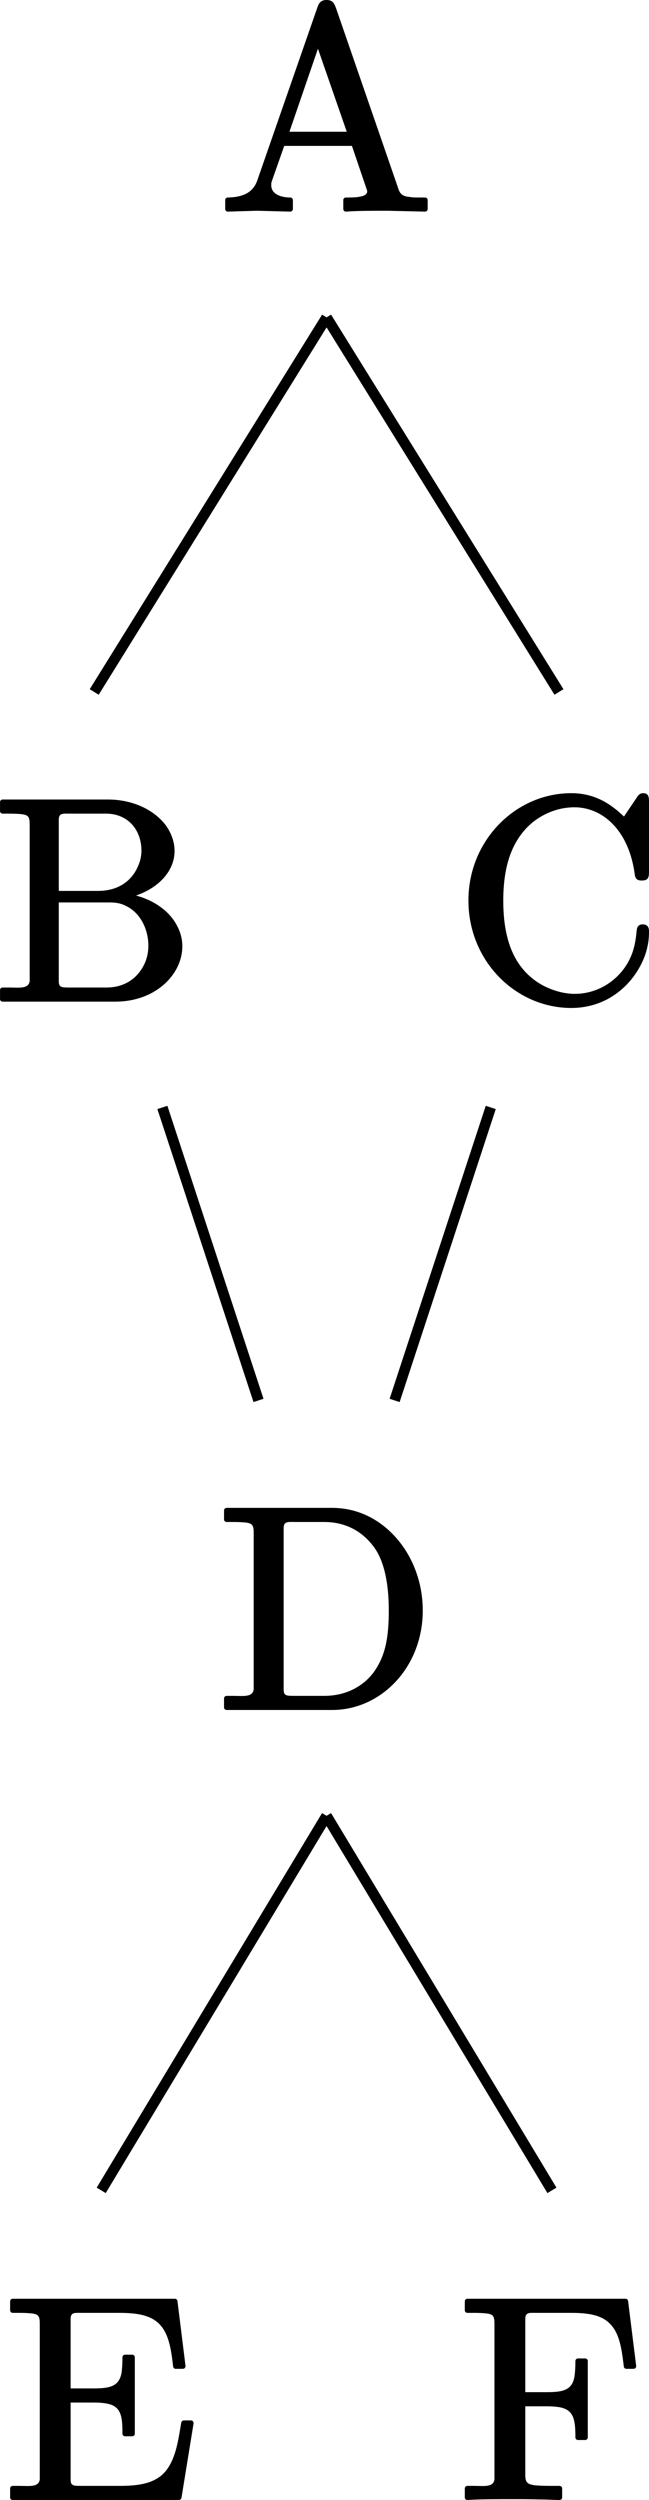
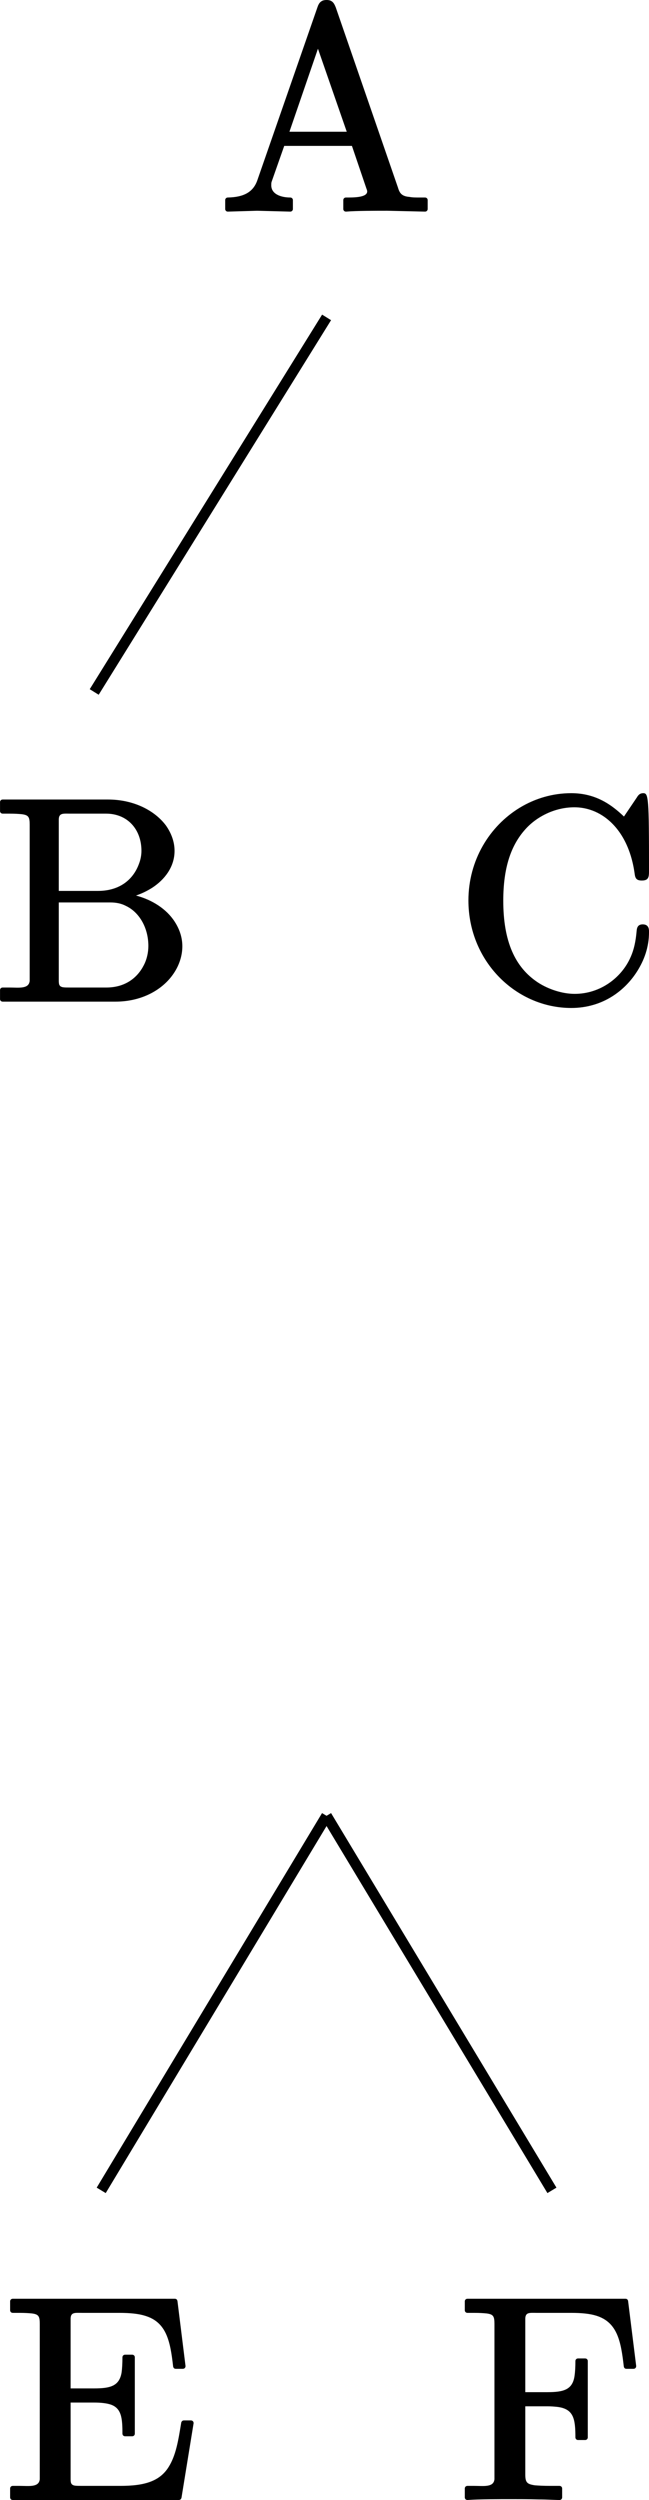
<svg xmlns="http://www.w3.org/2000/svg" xmlns:xlink="http://www.w3.org/1999/xlink" version="1.1" width="34.413pt" height="132.421pt" viewBox="525.687 5664.164 34.413 132.421">
  <defs>
    <path id="g8-65" d="M2.684-2.924L3.764-6.065L4.855-2.924H2.684ZM1.996-.895C1.996-.938 1.996-.993 2.007-1.025L2.487-2.389H5.051L5.596-.785C5.607-.753 5.629-.709 5.629-.665C5.629-.425 5.073-.436 4.822-.436C4.767-.436 4.724-.393 4.724-.338V0C4.724 .055 4.767 .098 4.822 .098C4.822 .098 4.833 .098 4.833 .098C5.215 .065 5.978 .065 6.393 .065L7.822 .098C7.876 .098 7.92 .055 7.92 0V-.338C7.92-.393 7.876-.436 7.822-.436H7.625C7.462-.436 7.342-.436 7.233-.458C6.96-.48 6.862-.578 6.796-.807L4.44-7.625C4.375-7.789 4.309-7.909 4.091-7.909S3.796-7.789 3.742-7.625L1.473-1.102C1.32-.644 .96-.447 .349-.436C.295-.436 .251-.393 .251-.338V0C.251 .055 .295 .098 .349 .098L1.462 .065L2.716 .098C2.771 .098 2.815 .055 2.815 0V-.338C2.815-.393 2.771-.436 2.716-.436C2.356-.436 1.996-.567 1.996-.895Z" />
    <path id="g8-66" d="M5.913-2.007C5.913-1.767 5.858-1.505 5.738-1.276C5.498-.807 5.04-.436 4.32-.436H2.956C2.836-.436 2.738-.436 2.673-.447C2.509-.48 2.52-.589 2.52-.775V-3.655H4.473C4.702-3.655 4.898-3.611 5.062-3.524C5.553-3.295 5.913-2.716 5.913-2.007ZM5.651-5.607C5.651-5.444 5.618-5.269 5.553-5.105C5.335-4.516 4.822-4.091 4.004-4.091H2.52V-6.676C2.52-6.72 2.52-6.764 2.52-6.807C2.531-7.047 2.695-7.015 2.956-7.015H4.309C5.127-7.015 5.651-6.415 5.651-5.607ZM7.2-1.996C7.2-2.335 7.091-2.651 6.905-2.935C6.6-3.404 6.065-3.753 5.444-3.916C5.673-3.993 5.891-4.102 6.076-4.222C6.502-4.505 6.905-4.975 6.905-5.607C6.905-5.945 6.785-6.273 6.578-6.567C6.153-7.135 5.356-7.549 4.385-7.549H.393C.338-7.549 .295-7.505 .295-7.451V-7.113C.295-7.058 .338-7.015 .393-7.015H.655C.862-7.015 1.015-7.004 1.124-6.993C1.375-6.96 1.418-6.884 1.418-6.6V-.851C1.418-.785 1.418-.731 1.418-.687C1.385-.371 1.004-.436 .655-.436H.393C.338-.436 .295-.393 .295-.338V0C.295 .055 .338 .098 .393 .098H4.669C5.662 .098 6.458-.349 6.873-.971C7.08-1.276 7.2-1.636 7.2-1.996Z" />
-     <path id="g8-67" d="M7.113-2.825C6.949-2.825 6.895-2.727 6.884-2.575C6.851-2.193 6.785-1.865 6.644-1.56C6.305-.807 5.509-.196 4.538-.196C4.047-.196 3.524-.382 3.153-.622C2.269-1.2 1.833-2.193 1.833-3.72C1.833-4.953 2.116-5.804 2.662-6.415C3.065-6.873 3.753-7.255 4.527-7.255C4.942-7.255 5.335-7.124 5.673-6.884C6.284-6.447 6.676-5.695 6.807-4.756C6.829-4.571 6.873-4.484 7.08-4.484C7.32-4.484 7.353-4.593 7.353-4.833V-7.451C7.353-7.647 7.331-7.789 7.135-7.789C7.135-7.789 7.135-7.789 7.135-7.789C6.993-7.789 6.938-7.702 6.884-7.615L6.404-6.905C5.945-7.342 5.345-7.789 4.407-7.789C3.709-7.789 3.044-7.593 2.465-7.244C1.309-6.545 .513-5.247 .513-3.731C.513-1.418 2.324 .338 4.407 .338C5.596 .338 6.447-.316 6.916-1.069C7.167-1.473 7.353-1.953 7.353-2.542C7.353-2.542 7.353-2.553 7.353-2.553C7.353-2.727 7.287-2.825 7.113-2.825Z" />
-     <path id="g8-68" d="M6.524-3.665C6.524-2.564 6.371-1.909 5.945-1.32C5.585-.84 4.953-.436 4.08-.436H2.978C2.858-.436 2.76-.436 2.695-.447C2.531-.48 2.542-.589 2.542-.775V-6.676C2.542-6.72 2.542-6.764 2.542-6.807C2.553-7.047 2.716-7.015 2.978-7.015H4.069C4.964-7.015 5.575-6.6 5.978-6.044C6.382-5.476 6.524-4.593 6.524-3.665ZM7.811-3.665C7.811-4.451 7.604-5.182 7.244-5.804C6.709-6.72 5.727-7.549 4.375-7.549H.382C.327-7.549 .284-7.505 .284-7.451V-7.113C.284-7.058 .327-7.015 .382-7.015H.644C.851-7.015 1.004-7.004 1.113-6.993C1.364-6.96 1.407-6.884 1.407-6.6V-.851C1.407-.785 1.407-.731 1.407-.687C1.375-.371 .993-.436 .644-.436H.382C.327-.436 .284-.393 .284-.338V0C.284 .055 .327 .098 .382 .098H4.375C6.251 .098 7.811-1.538 7.811-3.665Z" />
+     <path id="g8-67" d="M7.113-2.825C6.949-2.825 6.895-2.727 6.884-2.575C6.851-2.193 6.785-1.865 6.644-1.56C6.305-.807 5.509-.196 4.538-.196C4.047-.196 3.524-.382 3.153-.622C2.269-1.2 1.833-2.193 1.833-3.72C1.833-4.953 2.116-5.804 2.662-6.415C3.065-6.873 3.753-7.255 4.527-7.255C4.942-7.255 5.335-7.124 5.673-6.884C6.284-6.447 6.676-5.695 6.807-4.756C6.829-4.571 6.873-4.484 7.08-4.484C7.32-4.484 7.353-4.593 7.353-4.833C7.353-7.647 7.331-7.789 7.135-7.789C7.135-7.789 7.135-7.789 7.135-7.789C6.993-7.789 6.938-7.702 6.884-7.615L6.404-6.905C5.945-7.342 5.345-7.789 4.407-7.789C3.709-7.789 3.044-7.593 2.465-7.244C1.309-6.545 .513-5.247 .513-3.731C.513-1.418 2.324 .338 4.407 .338C5.596 .338 6.447-.316 6.916-1.069C7.167-1.473 7.353-1.953 7.353-2.542C7.353-2.542 7.353-2.553 7.353-2.553C7.353-2.727 7.287-2.825 7.113-2.825Z" />
    <path id="g8-69" d="M6.655 .098C6.698 .098 6.742 .065 6.753 .011L7.211-2.804C7.211-2.804 7.211-2.815 7.211-2.815C7.211-2.869 7.167-2.913 7.113-2.913H6.84C6.796-2.913 6.753-2.88 6.742-2.825C6.633-2.16 6.545-1.593 6.262-1.145C5.924-.611 5.356-.436 4.44-.436H2.989C2.869-.436 2.771-.436 2.705-.447C2.542-.48 2.553-.589 2.553-.775V-3.589H3.436C3.687-3.589 3.884-3.567 4.036-3.524C4.484-3.393 4.516-3 4.516-2.411C4.516-2.356 4.56-2.313 4.615-2.313H4.887C4.942-2.313 4.985-2.356 4.985-2.411V-5.302C4.985-5.356 4.942-5.4 4.887-5.4H4.615C4.56-5.4 4.516-5.356 4.516-5.302C4.516-5.073 4.505-4.876 4.484-4.724C4.396-4.211 4.058-4.124 3.436-4.124H2.553V-6.644C2.553-6.687 2.553-6.731 2.553-6.775C2.564-7.015 2.727-6.982 2.989-6.982H4.396C4.8-6.982 5.127-6.949 5.367-6.873C6.185-6.633 6.327-5.913 6.436-4.953C6.447-4.898 6.48-4.865 6.535-4.865H6.807C6.862-4.865 6.905-4.909 6.905-4.964C6.905-4.964 6.905-4.975 6.905-4.975L6.6-7.429C6.589-7.484 6.556-7.516 6.502-7.516H.36C.305-7.516 .262-7.473 .262-7.418V-7.08C.262-7.025 .305-6.982 .36-6.982H.622C.829-6.982 .982-6.971 1.091-6.96C1.342-6.927 1.385-6.851 1.385-6.567V-.851C1.385-.785 1.385-.731 1.385-.687C1.353-.371 .971-.436 .622-.436H.36C.305-.436 .262-.393 .262-.338V0C.262 .055 .305 .098 .36 .098H6.655Z" />
    <path id="g8-70" d="M6.655-4.865C6.709-4.865 6.753-4.909 6.753-4.964C6.753-4.964 6.753-4.975 6.753-4.975L6.447-7.429C6.436-7.484 6.404-7.516 6.349-7.516H.36C.305-7.516 .262-7.473 .262-7.418V-7.08C.262-7.025 .305-6.982 .36-6.982H.622C.829-6.982 .982-6.971 1.091-6.96C1.342-6.927 1.385-6.851 1.385-6.567V-.851C1.385-.785 1.385-.731 1.385-.687C1.353-.371 .971-.436 .622-.436H.36C.305-.436 .262-.393 .262-.338V0C.262 .055 .305 .098 .36 .098C.36 .098 .371 .098 .371 .098C.764 .065 1.615 .065 2.018 .065C2.269 .065 2.684 .065 3.065 .076C3.382 .076 3.676 .098 3.851 .098C3.905 .098 3.949 .055 3.949 0V-.338C3.949-.393 3.905-.436 3.851-.436H3.491C3.24-.436 3.044-.447 2.913-.458C2.629-.502 2.553-.556 2.553-.862V-3.447H3.393C3.535-3.447 3.655-3.436 3.764-3.425C4.385-3.349 4.451-2.978 4.451-2.269C4.451-2.215 4.495-2.171 4.549-2.171H4.822C4.876-2.171 4.92-2.215 4.92-2.269V-5.16C4.92-5.215 4.876-5.258 4.822-5.258H4.549C4.495-5.258 4.451-5.215 4.451-5.16C4.451-4.931 4.44-4.745 4.418-4.593C4.342-4.08 4.015-3.982 3.393-3.982H2.553V-6.644C2.553-6.687 2.553-6.731 2.553-6.775C2.564-7.015 2.727-6.982 2.989-6.982H4.298C4.691-6.982 5.007-6.949 5.247-6.873C6.044-6.622 6.175-5.902 6.284-4.953C6.295-4.898 6.327-4.865 6.382-4.865H6.655Z" />
  </defs>
  <g id="page1" transform="matrix(1.4 0 0 1.4 0 0)">
    <g transform="matrix(1 0 0 1 -20.655 33.79)">
      <use x="404.424" y="4019.95" xlink:href="#g8-65" />
    </g>
    <g transform="matrix(1 0 0 1 -17.553 135.16)">
      <use x="410.272" y="3948.47" xlink:href="#g8-67" />
    </g>
    <g transform="matrix(1 0 0 1 -52.522 135.16)">
      <use x="427.719" y="3948.47" xlink:href="#g8-66" />
    </g>
    <path d="M387.86 4057.84L379.059 4072.012" stroke="#000" fill="none" stroke-width=".399" stroke-miterlimit="10" />
-     <path d="M387.86 4057.84L396.661 4072.012" stroke="#000" fill="none" stroke-width=".399" stroke-miterlimit="10" />
    <g transform="matrix(1 0 0 1 -20.315 90.48)">
      <use x="404.007" y="4019.95" xlink:href="#g8-68" />
    </g>
    <g transform="matrix(1 0 0 1 -16.644 191.85)">
      <use x="409.477" y="3948.47" xlink:href="#g8-70" />
    </g>
    <g transform="matrix(1 0 0 1 -51.236 191.85)">
      <use x="426.848" y="3948.47" xlink:href="#g8-69" />
    </g>
    <path d="M387.859 4114.532L379.324 4128.703" stroke="#000" fill="none" stroke-width=".399" stroke-miterlimit="10" />
    <path d="M387.859 4114.532L396.395 4128.703" stroke="#000" fill="none" stroke-width=".399" stroke-miterlimit="10" />
-     <path d="M381.641 4087.731L385.281 4098.816" stroke="#000" fill="none" stroke-width=".399" stroke-miterlimit="10" />
-     <path d="M394.078 4087.731L390.437 4098.816" stroke="#000" fill="none" stroke-width=".399" stroke-miterlimit="10" />
  </g>
</svg>